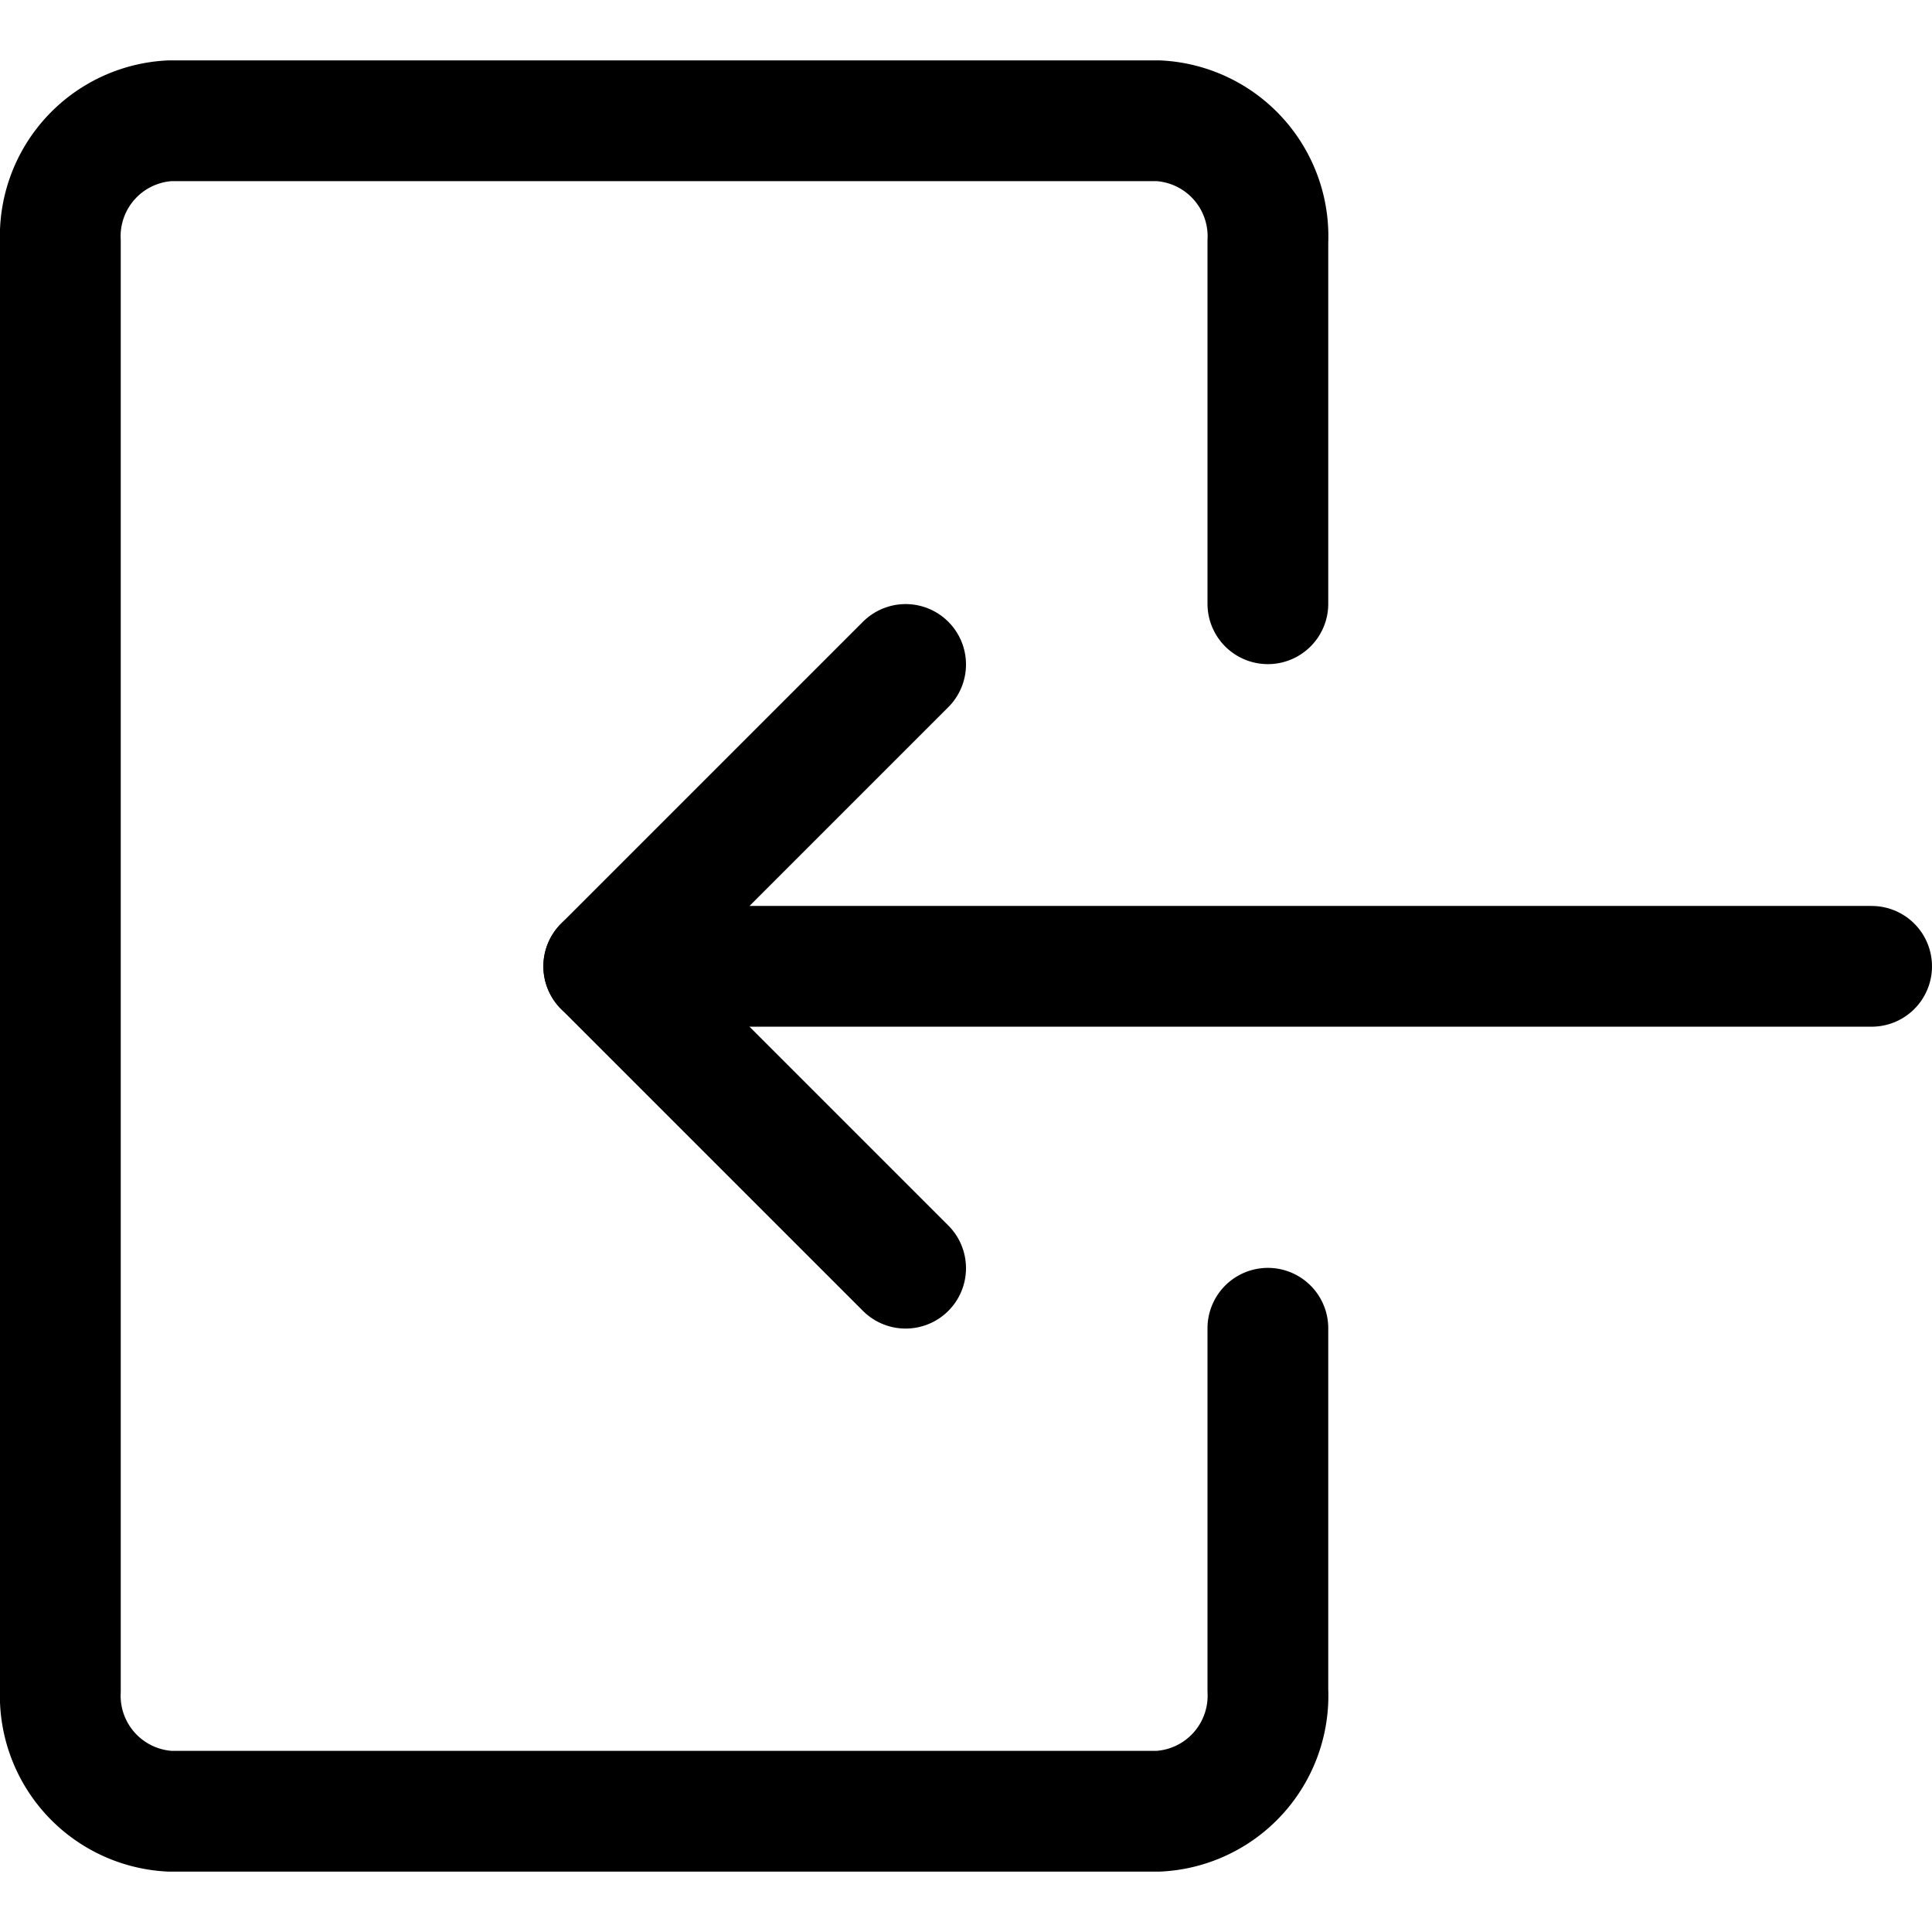
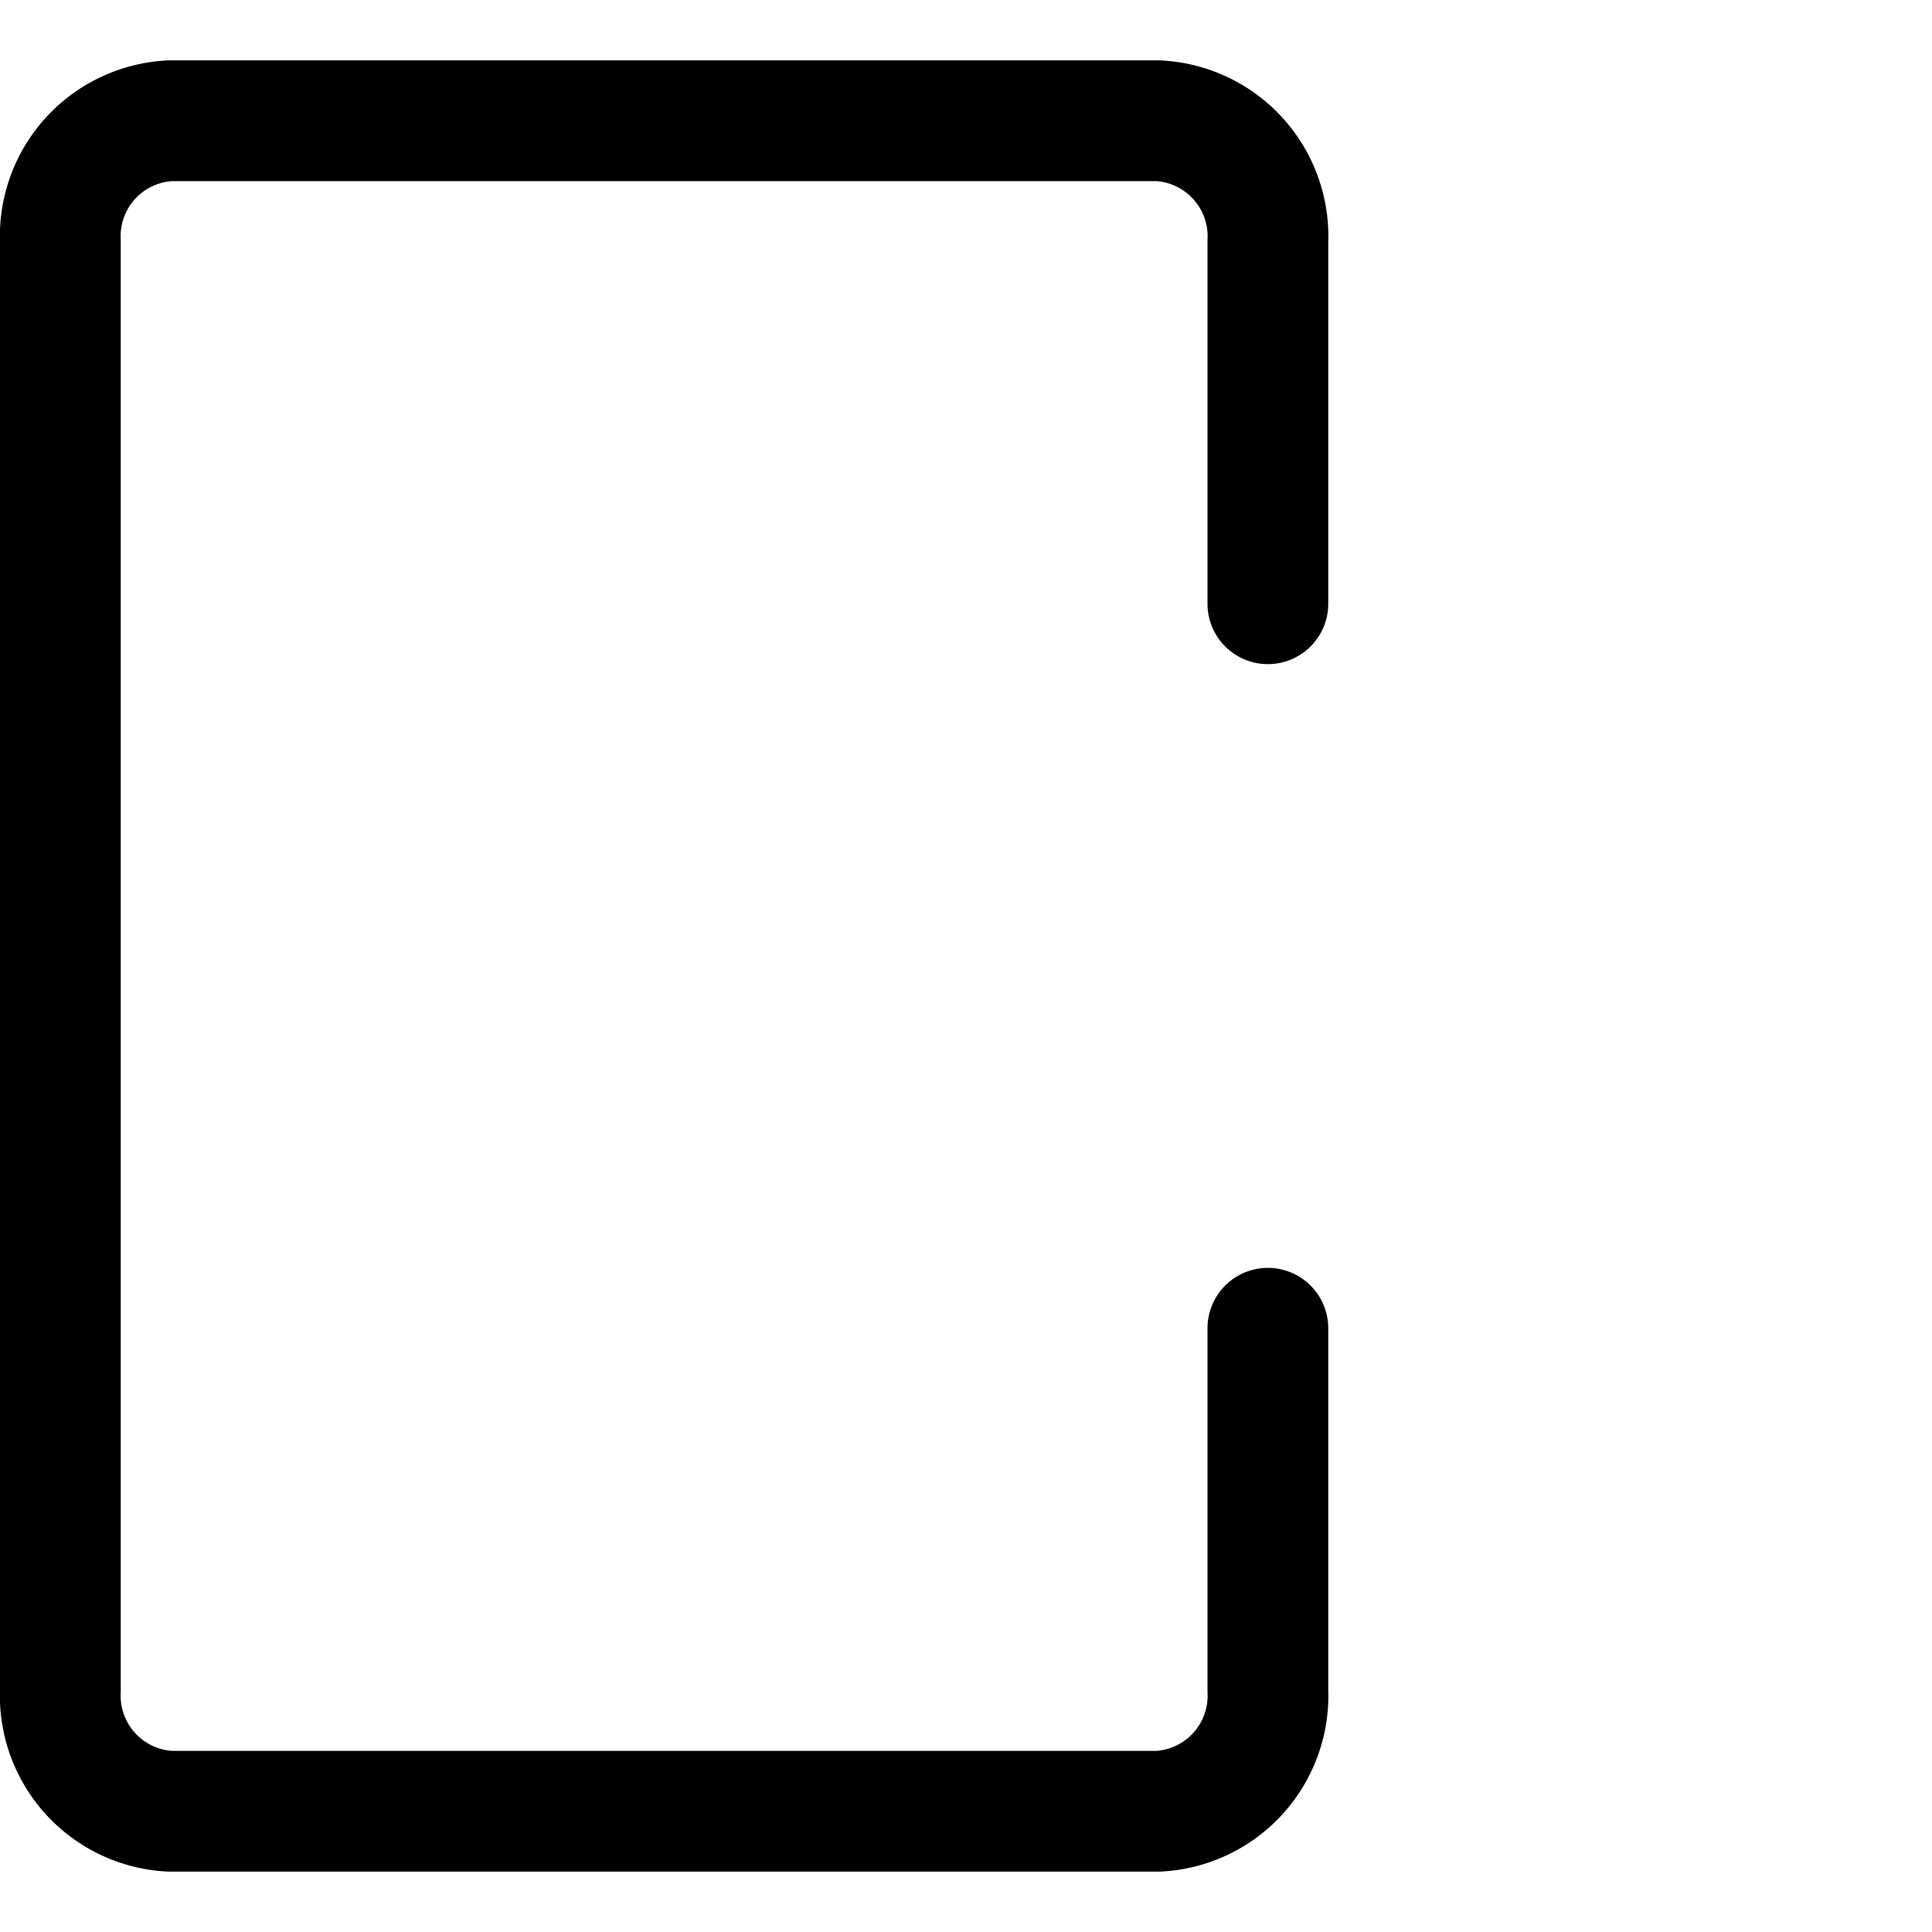
<svg xmlns="http://www.w3.org/2000/svg" viewBox="0 0 24 24" stroke-width="1.5" height="256" width="256">
-   <path d="M23.25 12.004L7.5 12.004" fill="none" stroke="#000000" stroke-linecap="round" stroke-linejoin="round" />
-   <path d="M11.25 15.754L7.5 12.004 11.25 8.254" fill="none" stroke="#000000" stroke-linecap="round" stroke-linejoin="round" />
  <path d="M15.75,16.5V21a1.437,1.437,0,0,1-1.364,1.5H2.113A1.437,1.437,0,0,1,.75,21V3A1.436,1.436,0,0,1,2.113,1.5H14.386A1.437,1.437,0,0,1,15.75,3V7.5" fill="none" stroke="#000000" stroke-linecap="round" stroke-linejoin="round" />
</svg>